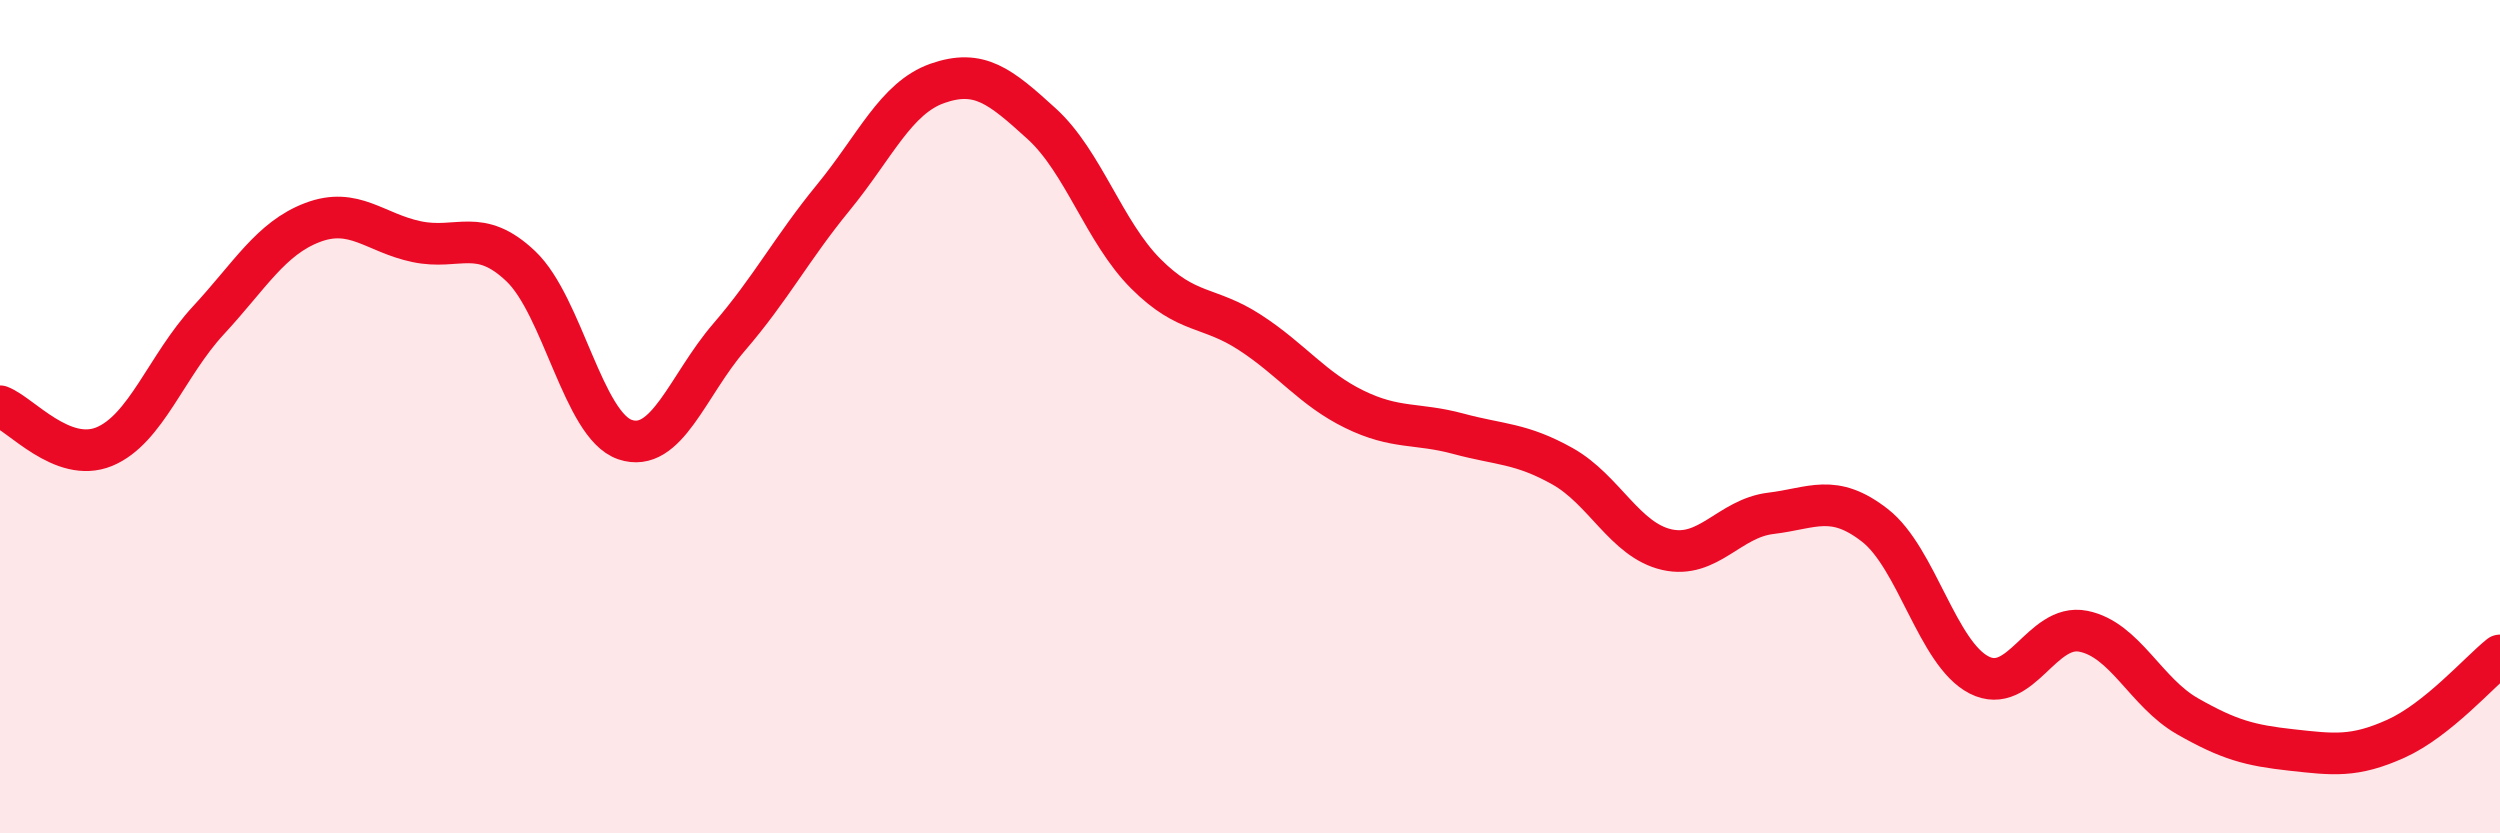
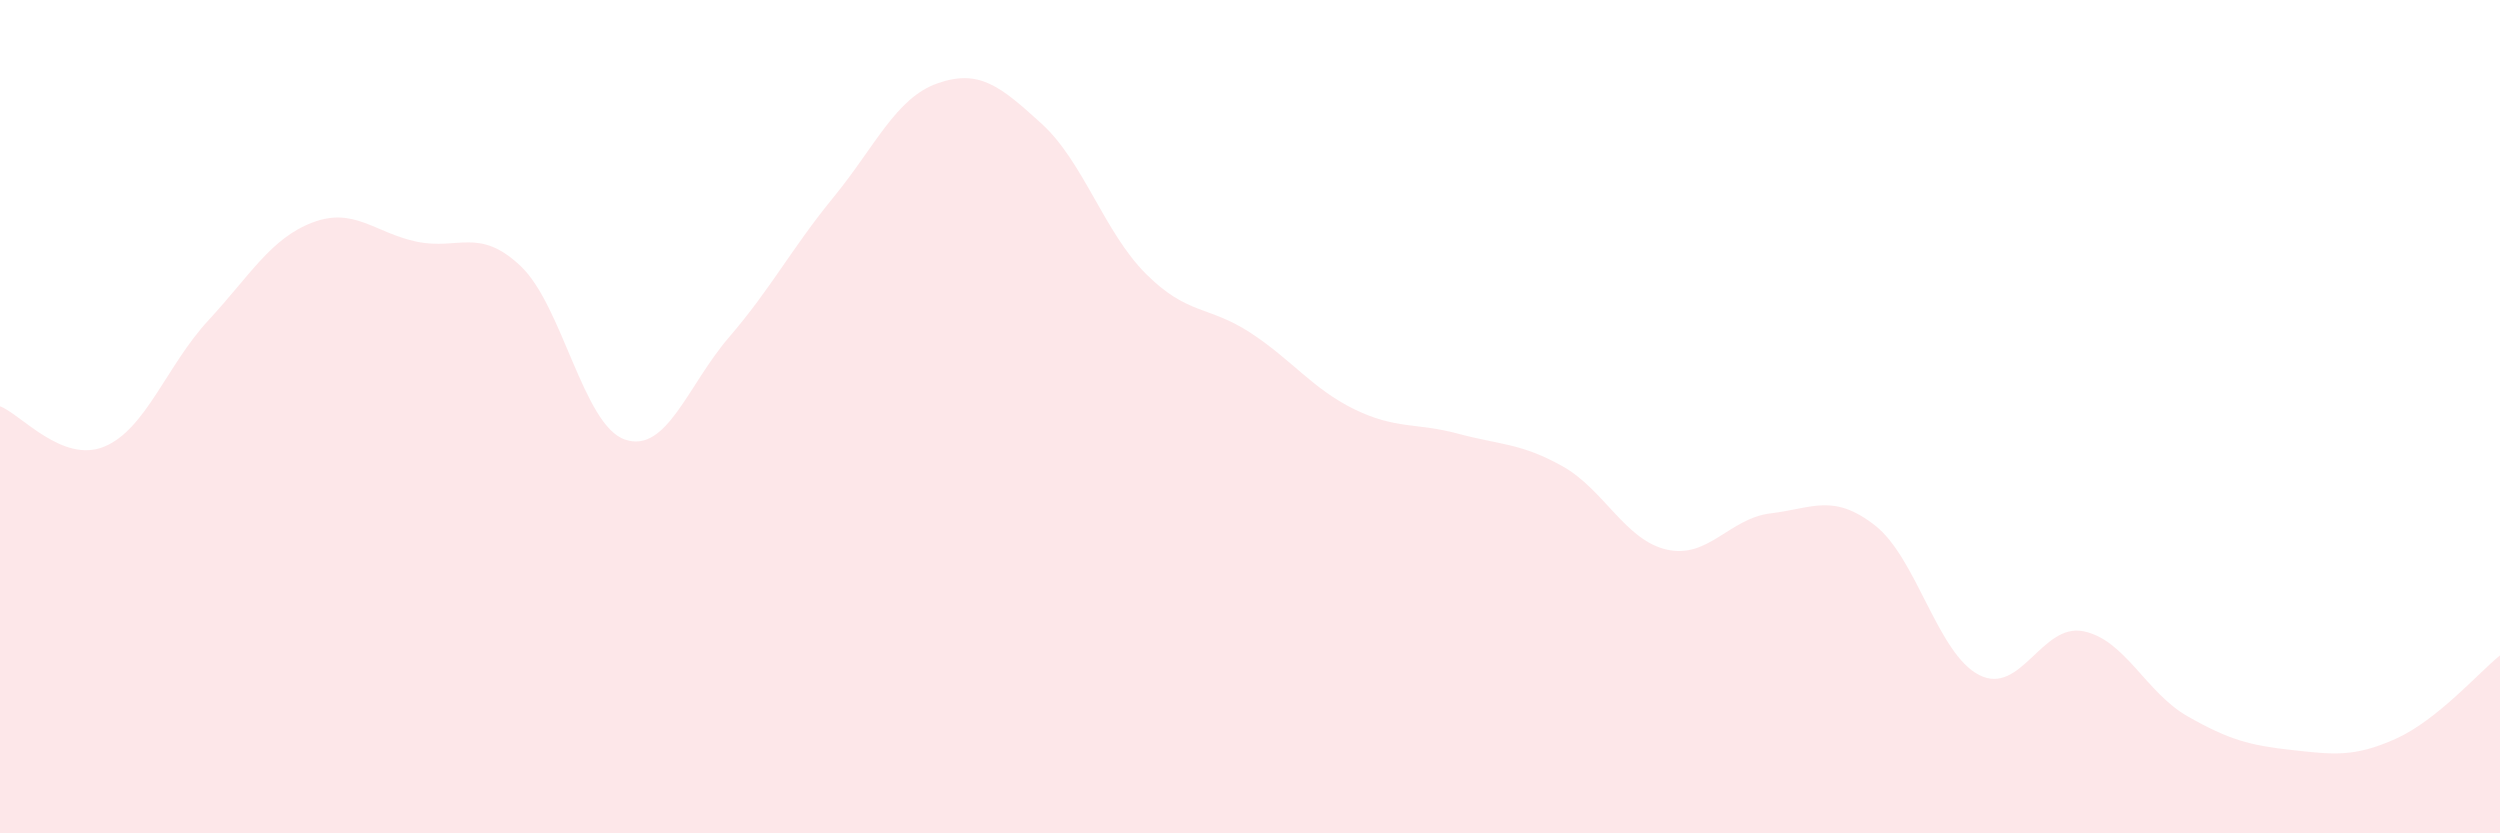
<svg xmlns="http://www.w3.org/2000/svg" width="60" height="20" viewBox="0 0 60 20">
  <path d="M 0,9.75 C 0.5,9.94 1.5,11.13 2.5,10.72 C 3.5,10.31 4,8.77 5,7.69 C 6,6.61 6.5,5.72 7.5,5.34 C 8.5,4.96 9,5.59 10,5.8 C 11,6.01 11.5,5.44 12.5,6.39 C 13.5,7.34 14,10.21 15,10.55 C 16,10.89 16.5,9.25 17.5,8.09 C 18.5,6.93 19,5.96 20,4.74 C 21,3.52 21.5,2.35 22.5,2 C 23.5,1.65 24,2.06 25,2.97 C 26,3.88 26.5,5.57 27.5,6.57 C 28.5,7.57 29,7.33 30,7.98 C 31,8.63 31.5,9.33 32.5,9.82 C 33.5,10.31 34,10.14 35,10.41 C 36,10.68 36.5,10.63 37.5,11.19 C 38.5,11.75 39,12.96 40,13.19 C 41,13.42 41.5,12.44 42.5,12.32 C 43.5,12.2 44,11.83 45,12.61 C 46,13.39 46.5,15.69 47.5,16.2 C 48.5,16.71 49,14.95 50,15.15 C 51,15.35 51.5,16.62 52.5,17.19 C 53.5,17.76 54,17.89 55,18 C 56,18.11 56.5,18.18 57.5,17.73 C 58.5,17.28 59.5,16.13 60,15.73L60 20L0 20Z" fill="#EB0A25" opacity="0.1" stroke-linecap="round" stroke-linejoin="round" />
-   <path d="M 0,9.75 C 0.5,9.94 1.5,11.13 2.5,10.72 C 3.5,10.31 4,8.77 5,7.69 C 6,6.61 6.5,5.72 7.5,5.34 C 8.5,4.96 9,5.59 10,5.8 C 11,6.01 11.5,5.44 12.5,6.39 C 13.5,7.34 14,10.21 15,10.55 C 16,10.89 16.5,9.25 17.5,8.09 C 18.5,6.93 19,5.96 20,4.74 C 21,3.52 21.5,2.35 22.5,2 C 23.5,1.65 24,2.06 25,2.97 C 26,3.88 26.5,5.57 27.5,6.57 C 28.5,7.57 29,7.33 30,7.98 C 31,8.63 31.5,9.33 32.5,9.82 C 33.5,10.31 34,10.14 35,10.41 C 36,10.68 36.5,10.63 37.5,11.19 C 38.5,11.75 39,12.96 40,13.19 C 41,13.42 41.5,12.44 42.5,12.32 C 43.5,12.2 44,11.83 45,12.61 C 46,13.39 46.5,15.69 47.5,16.2 C 48.5,16.71 49,14.95 50,15.15 C 51,15.35 51.5,16.62 52.5,17.19 C 53.5,17.76 54,17.89 55,18 C 56,18.11 56.5,18.18 57.5,17.73 C 58.5,17.28 59.5,16.13 60,15.73" stroke="#EB0A25" stroke-width="1" fill="none" stroke-linecap="round" stroke-linejoin="round" />
</svg>